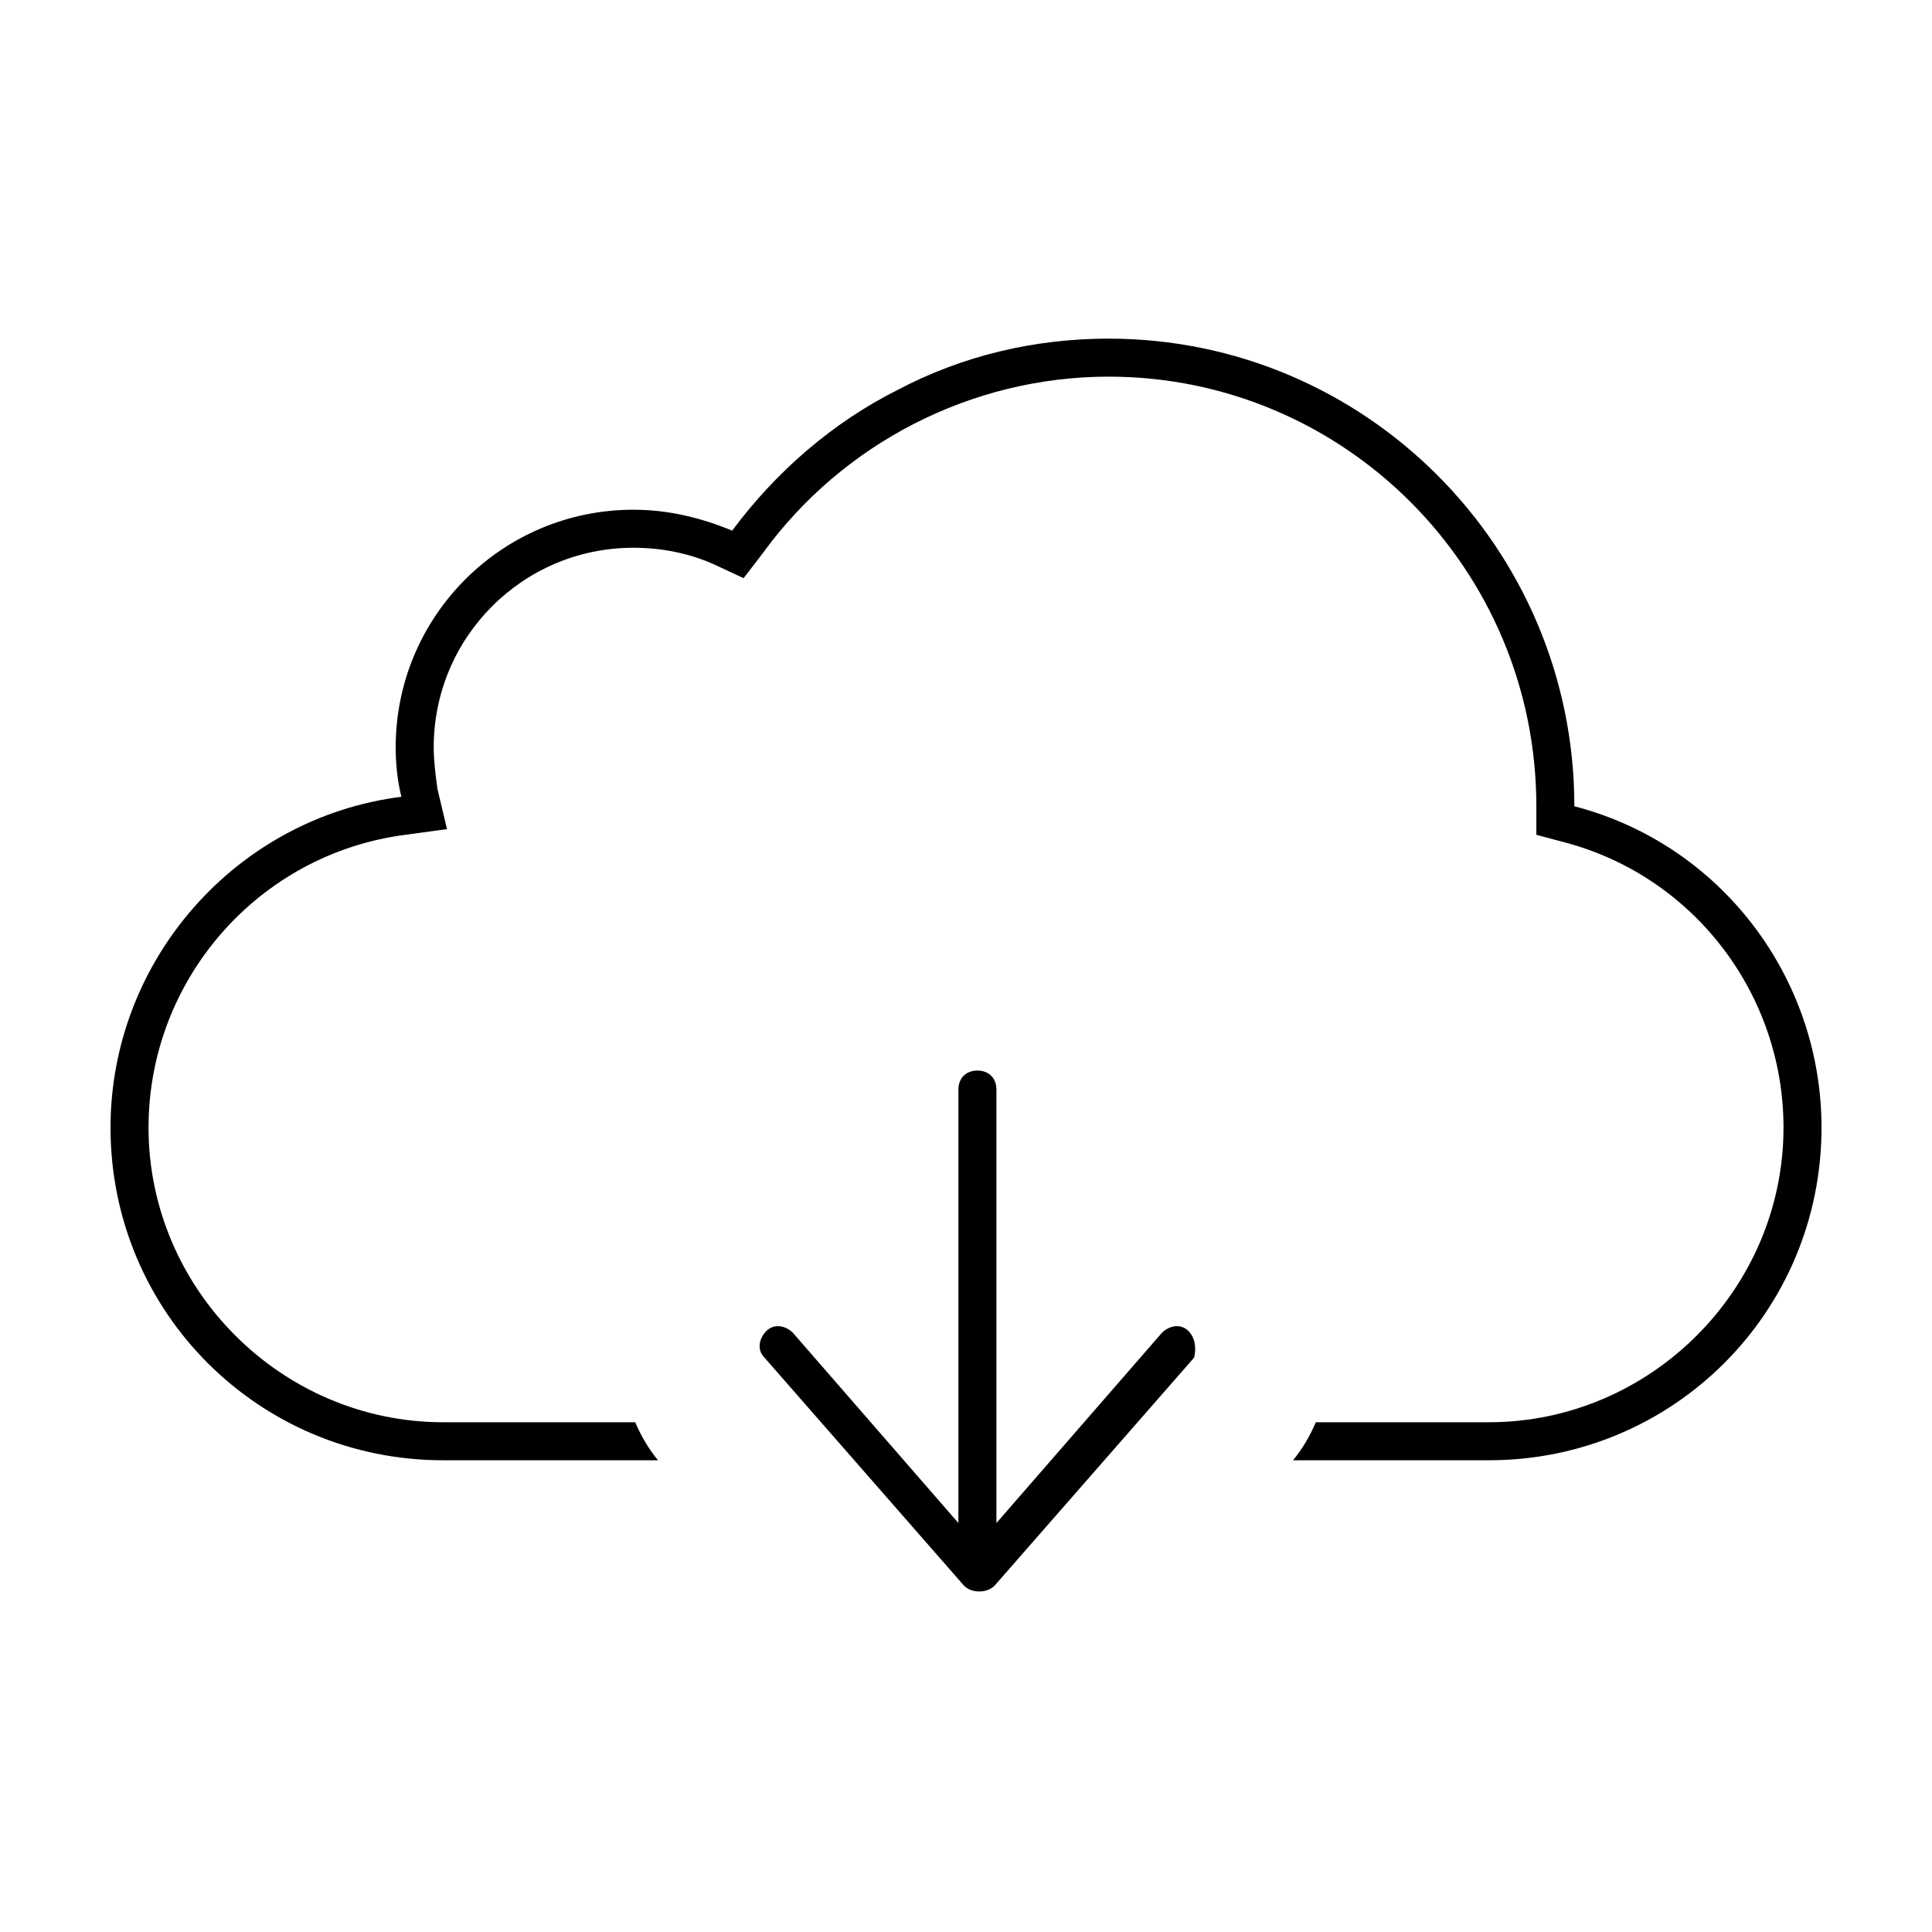
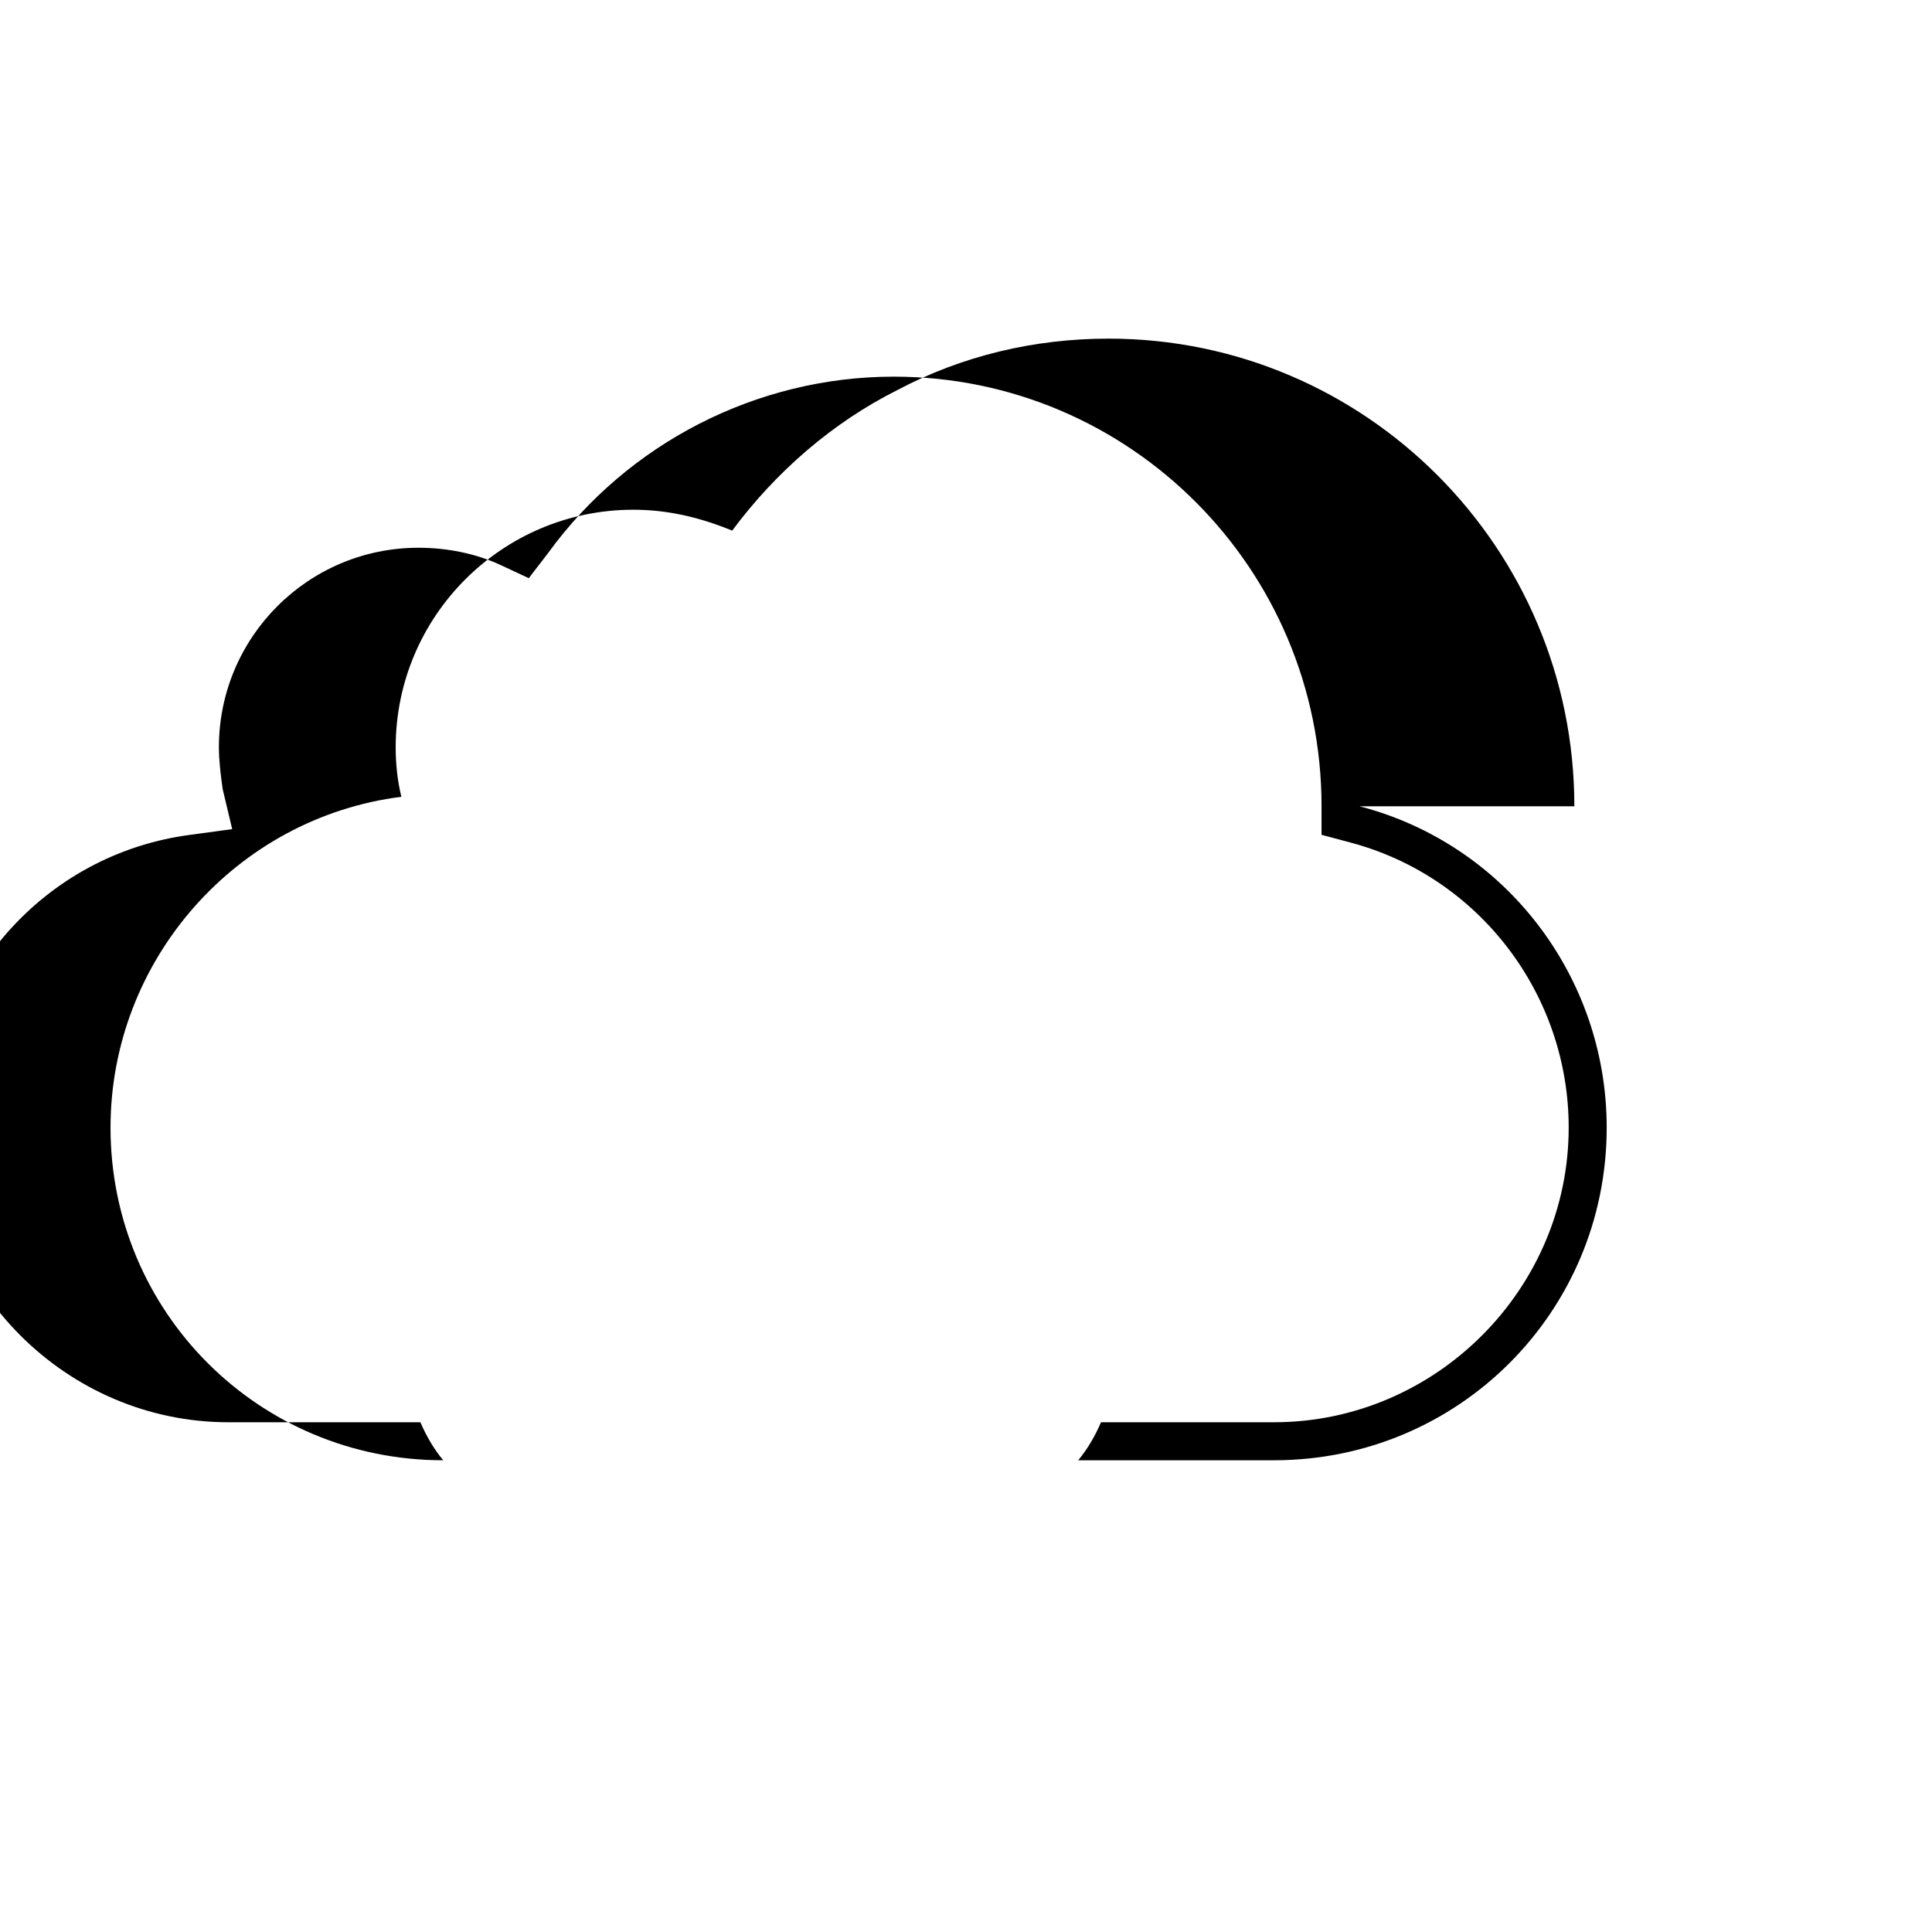
<svg xmlns="http://www.w3.org/2000/svg" fill="#000000" width="800px" height="800px" version="1.1" viewBox="144 144 512 512">
  <g>
-     <path d="m561.22 357.68c0-68.52-55.422-123.94-123.43-123.94-19.648 0-38.793 4.535-55.922 13.602-17.129 8.566-32.242 21.664-43.832 37.281-8.566-3.527-17.129-5.539-26.199-5.539-34.762 0-62.977 28.211-62.977 62.973 0 4.535 0.504 9.07 1.512 13.098-43.832 5.547-77.082 43.332-77.082 87.668 0 48.867 39.297 88.164 88.164 88.164h2.519 54.41c-2.519-3.023-4.535-6.551-6.047-10.078l-38.285 0.004h-10.578-2.016c-42.824 0-78.094-35.27-78.094-78.09 0-39.297 29.223-72.547 68.016-77.586l11.082-1.512-2.519-10.578c-0.5-3.531-1.004-7.562-1.004-11.09 0-29.219 23.676-52.898 52.898-52.898 7.559 0 15.113 1.512 21.664 4.535l7.559 3.527 5.039-6.551c21.16-29.223 55.418-46.855 91.691-46.855 62.473 0 113.36 50.887 113.36 113.86v7.559l7.559 2.016c34.258 9.07 57.938 40.305 57.938 75.57 0 42.82-35.266 78.09-78.09 78.09h-2.016-43.832c-1.512 3.527-3.527 7.055-6.047 10.078l44.336-0.004h5.039 2.519c48.867 0 88.164-39.297 88.164-88.164 0-39.805-26.699-75.07-65.492-85.145z" />
-     <path d="m458.95 496.73c-2.016-2.016-5.039-1.512-7.055 0.504l-43.832 50.383v-114.87c0-3.023-2.016-5.039-5.039-5.039-3.023 0-5.039 2.016-5.039 5.039v114.87l-43.832-50.383c-2.016-2.016-5.039-2.519-7.055-0.504-2.016 2.016-2.519 5.039-0.504 7.055l52.898 60.457c1.008 1.008 2.519 1.512 4.031 1.512s3.023-0.504 4.031-1.512l52.898-60.457c0.512-2.012 0.512-5.035-1.504-7.051z" />
+     <path d="m561.22 357.68c0-68.52-55.422-123.94-123.43-123.94-19.648 0-38.793 4.535-55.922 13.602-17.129 8.566-32.242 21.664-43.832 37.281-8.566-3.527-17.129-5.539-26.199-5.539-34.762 0-62.977 28.211-62.977 62.973 0 4.535 0.504 9.07 1.512 13.098-43.832 5.547-77.082 43.332-77.082 87.668 0 48.867 39.297 88.164 88.164 88.164c-2.519-3.023-4.535-6.551-6.047-10.078l-38.285 0.004h-10.578-2.016c-42.824 0-78.094-35.27-78.094-78.09 0-39.297 29.223-72.547 68.016-77.586l11.082-1.512-2.519-10.578c-0.5-3.531-1.004-7.562-1.004-11.09 0-29.219 23.676-52.898 52.898-52.898 7.559 0 15.113 1.512 21.664 4.535l7.559 3.527 5.039-6.551c21.16-29.223 55.418-46.855 91.691-46.855 62.473 0 113.36 50.887 113.36 113.86v7.559l7.559 2.016c34.258 9.07 57.938 40.305 57.938 75.57 0 42.82-35.266 78.09-78.09 78.09h-2.016-43.832c-1.512 3.527-3.527 7.055-6.047 10.078l44.336-0.004h5.039 2.519c48.867 0 88.164-39.297 88.164-88.164 0-39.805-26.699-75.07-65.492-85.145z" />
  </g>
</svg>